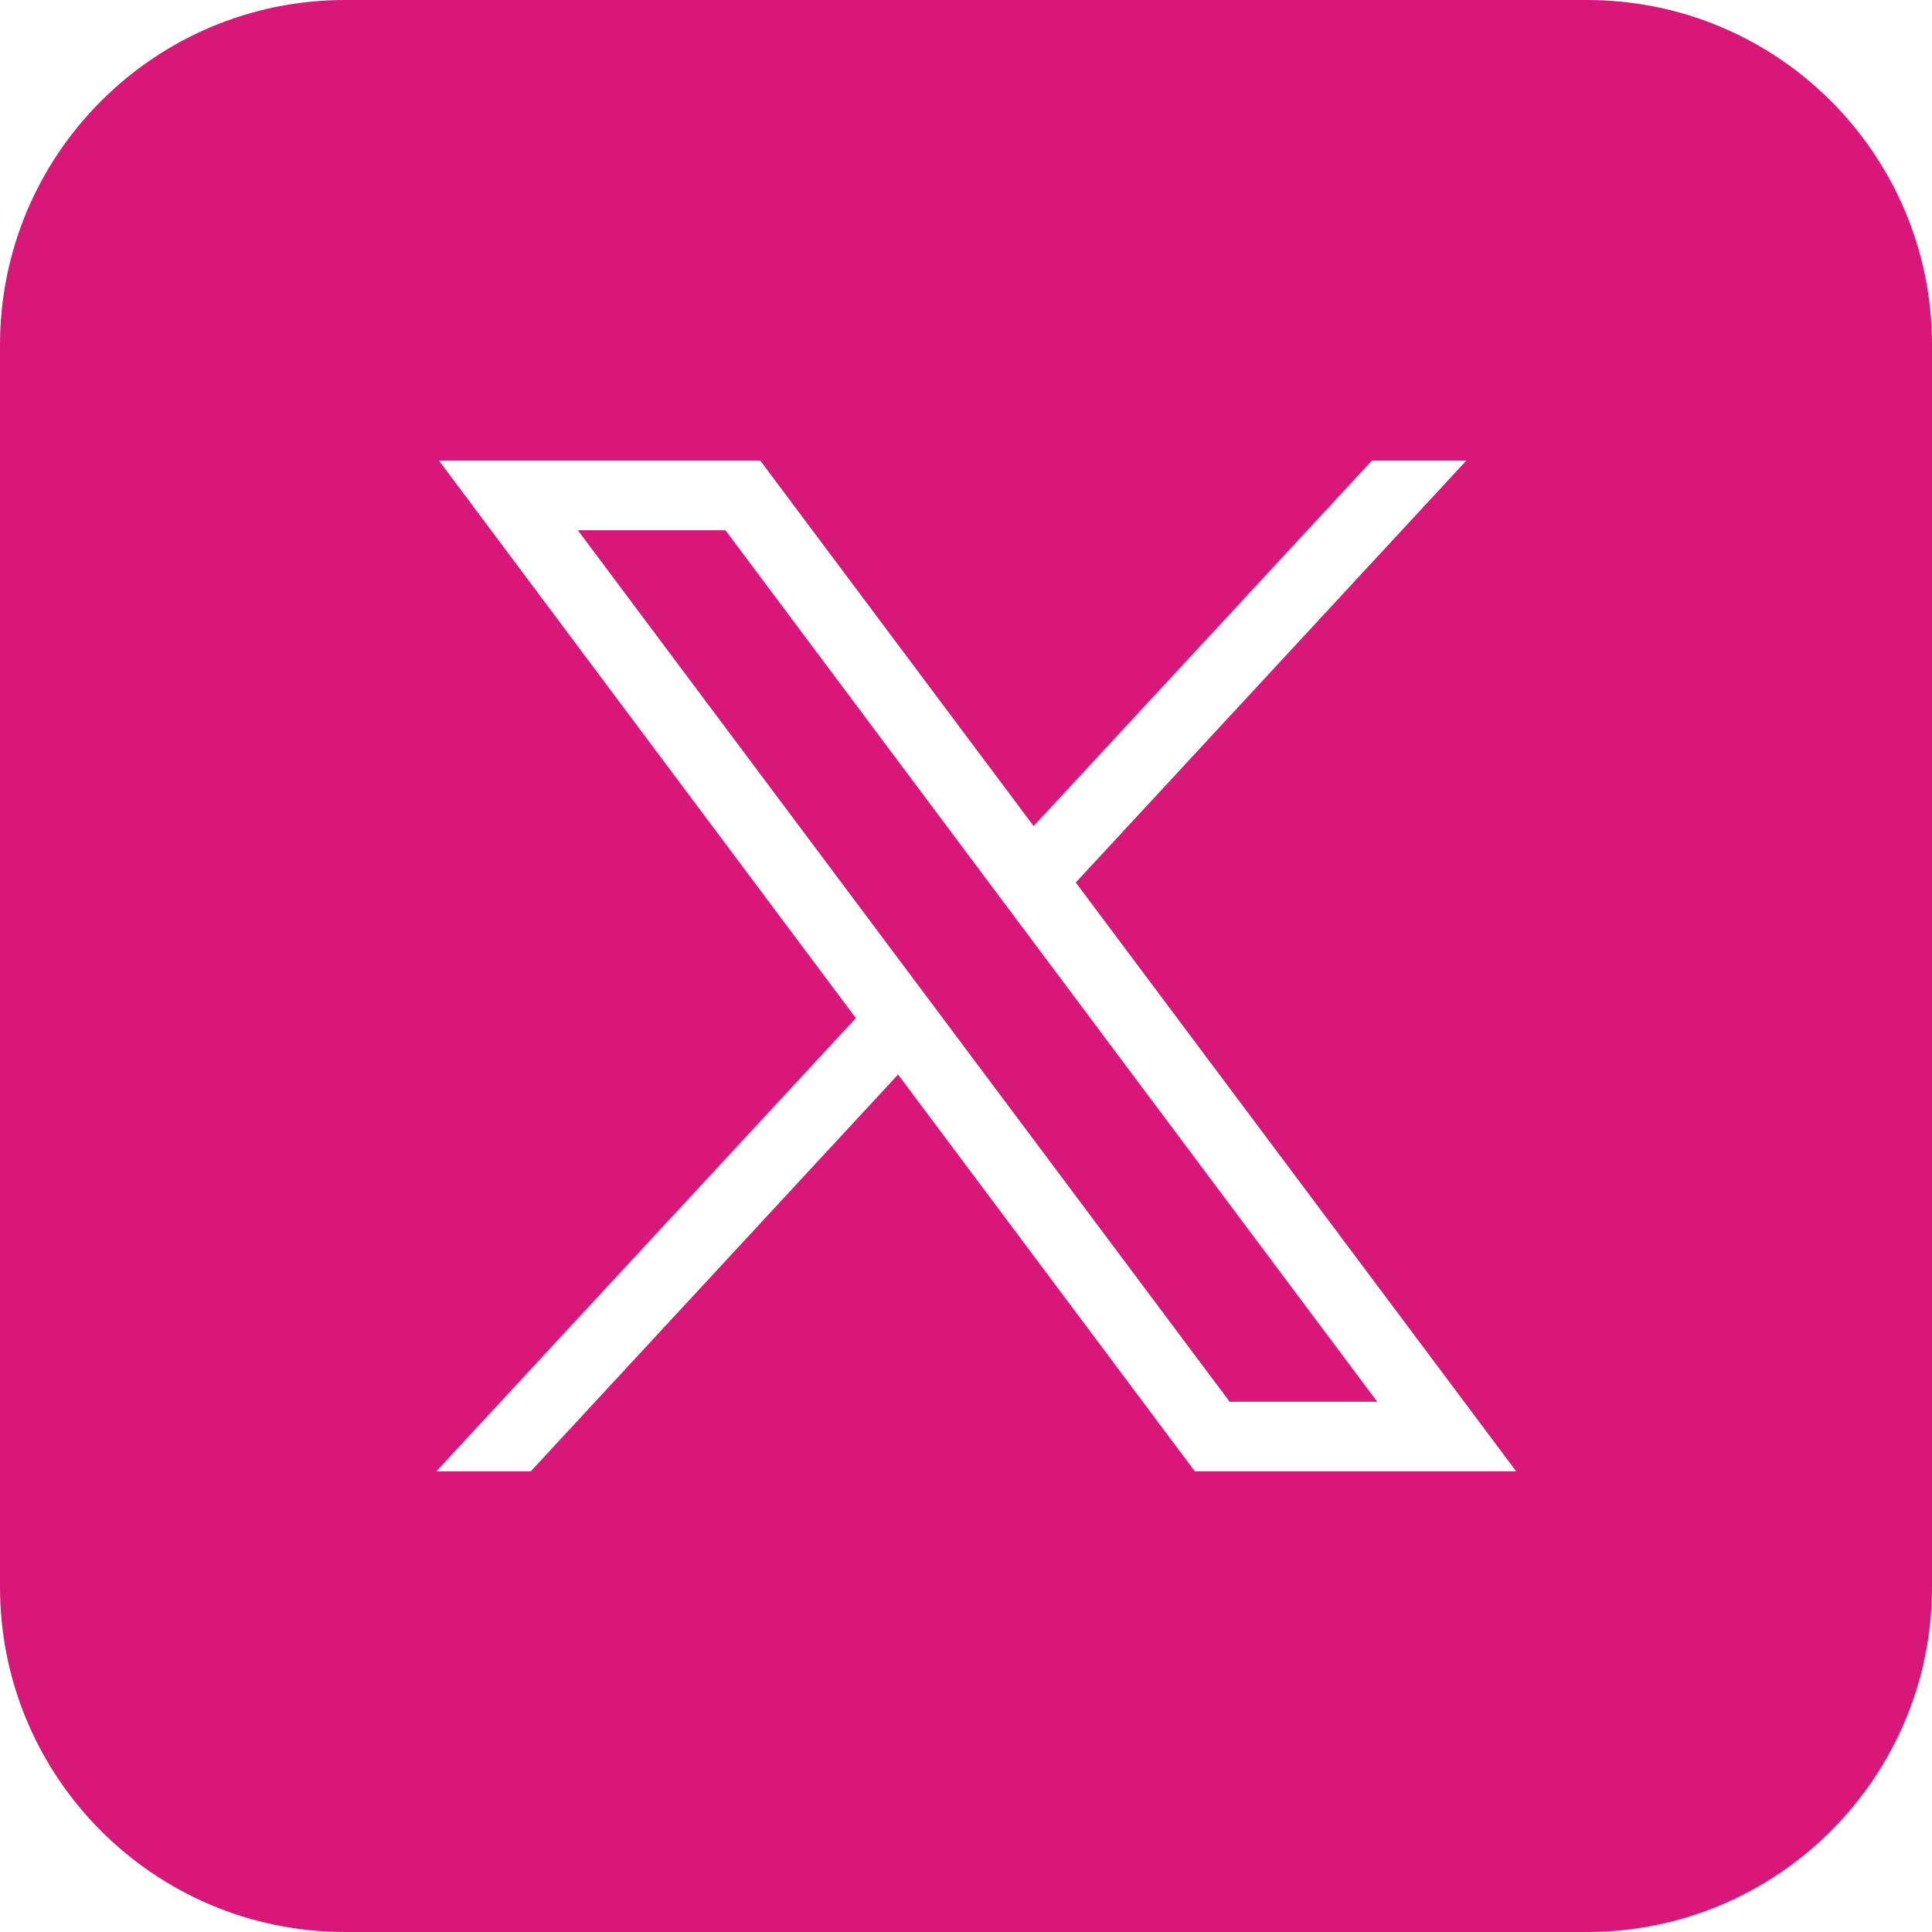
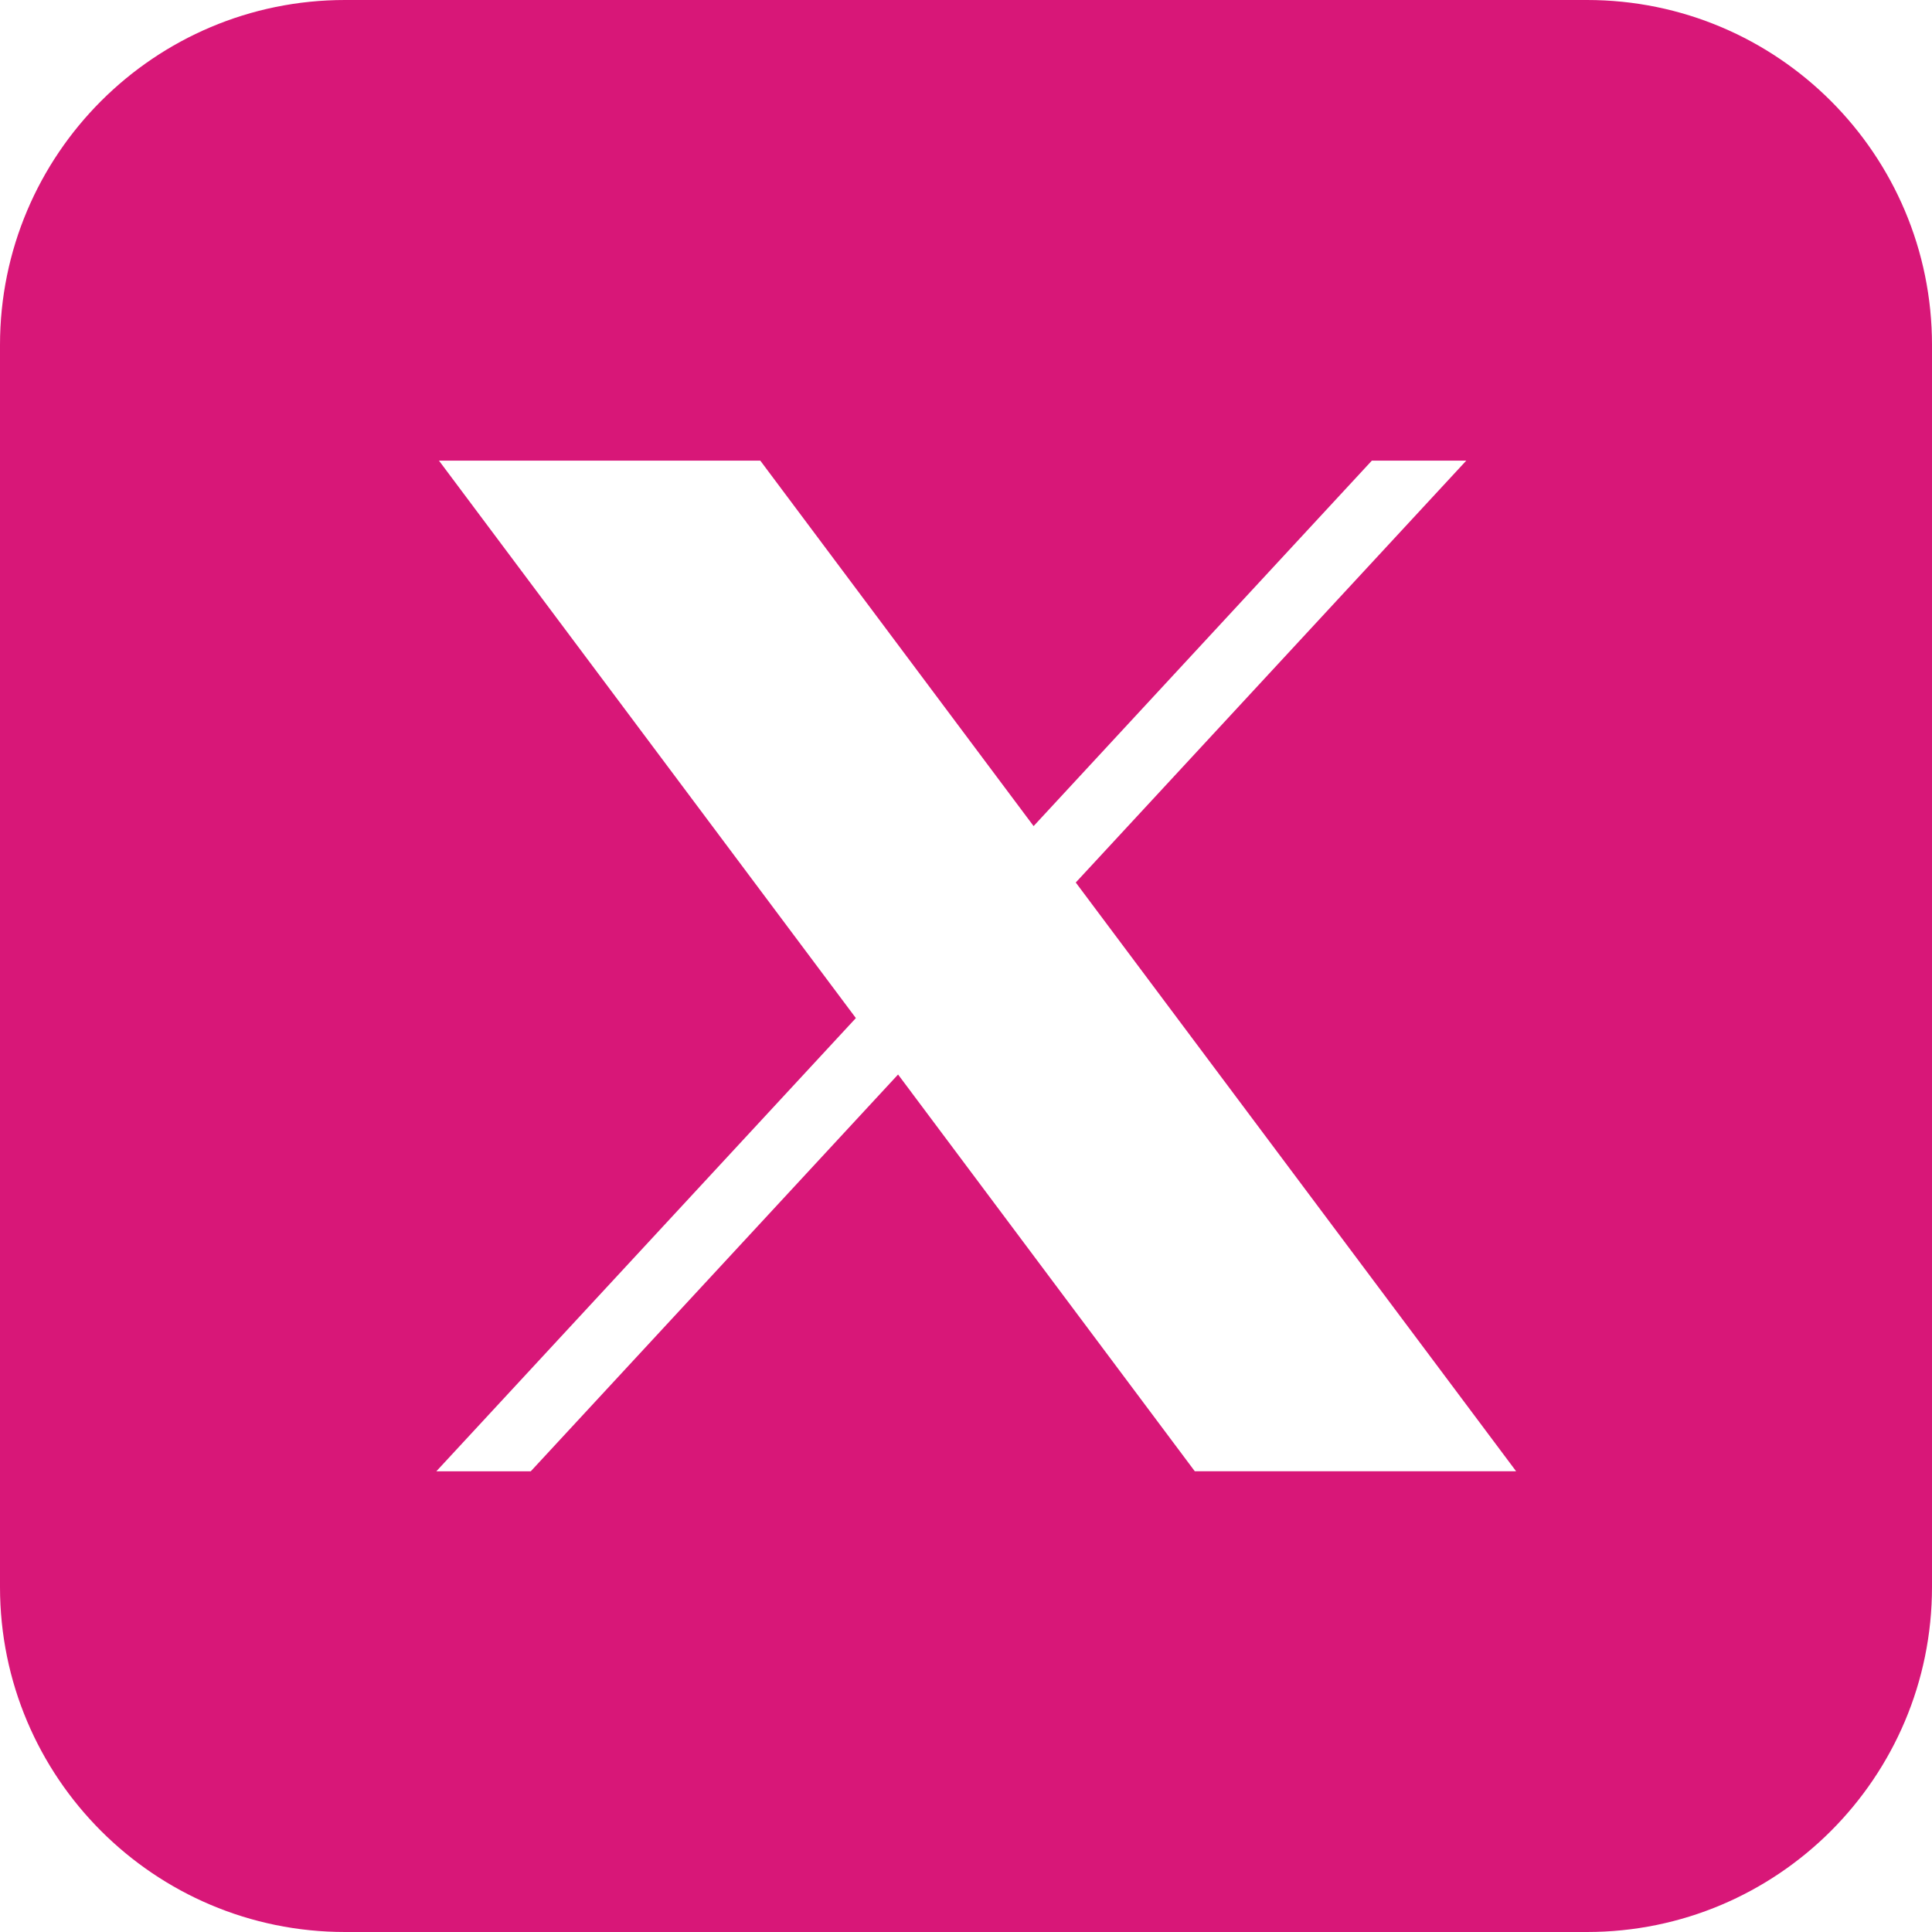
<svg xmlns="http://www.w3.org/2000/svg" id="Layer_1" version="1.1" viewBox="0 0 47.427 47.427">
  <defs>
    <style>
      .st0 {
        fill: #d81778;
      }
    </style>
  </defs>
-   <polygon class="st0" points="14.184 13.016 30.186 34.411 33.809 34.411 17.808 13.016 14.184 13.016" />
  <path class="st0" d="M38.958-0H8.469C3.792-0,0,3.792,0,8.469v30.489c0,4.677,3.792,8.469,8.469,8.469h30.489c4.677,0,8.469-3.792,8.469-8.469V8.469C47.427,3.792,43.635-0,38.958-0ZM29.331,36.118l-7.285-9.741-9.017,9.741h-2.318l10.299-11.126-10.234-13.684h7.888l6.709,8.971,8.303-8.971h2.318l-9.586,10.356,10.81,14.453h-7.888Z" />
</svg>